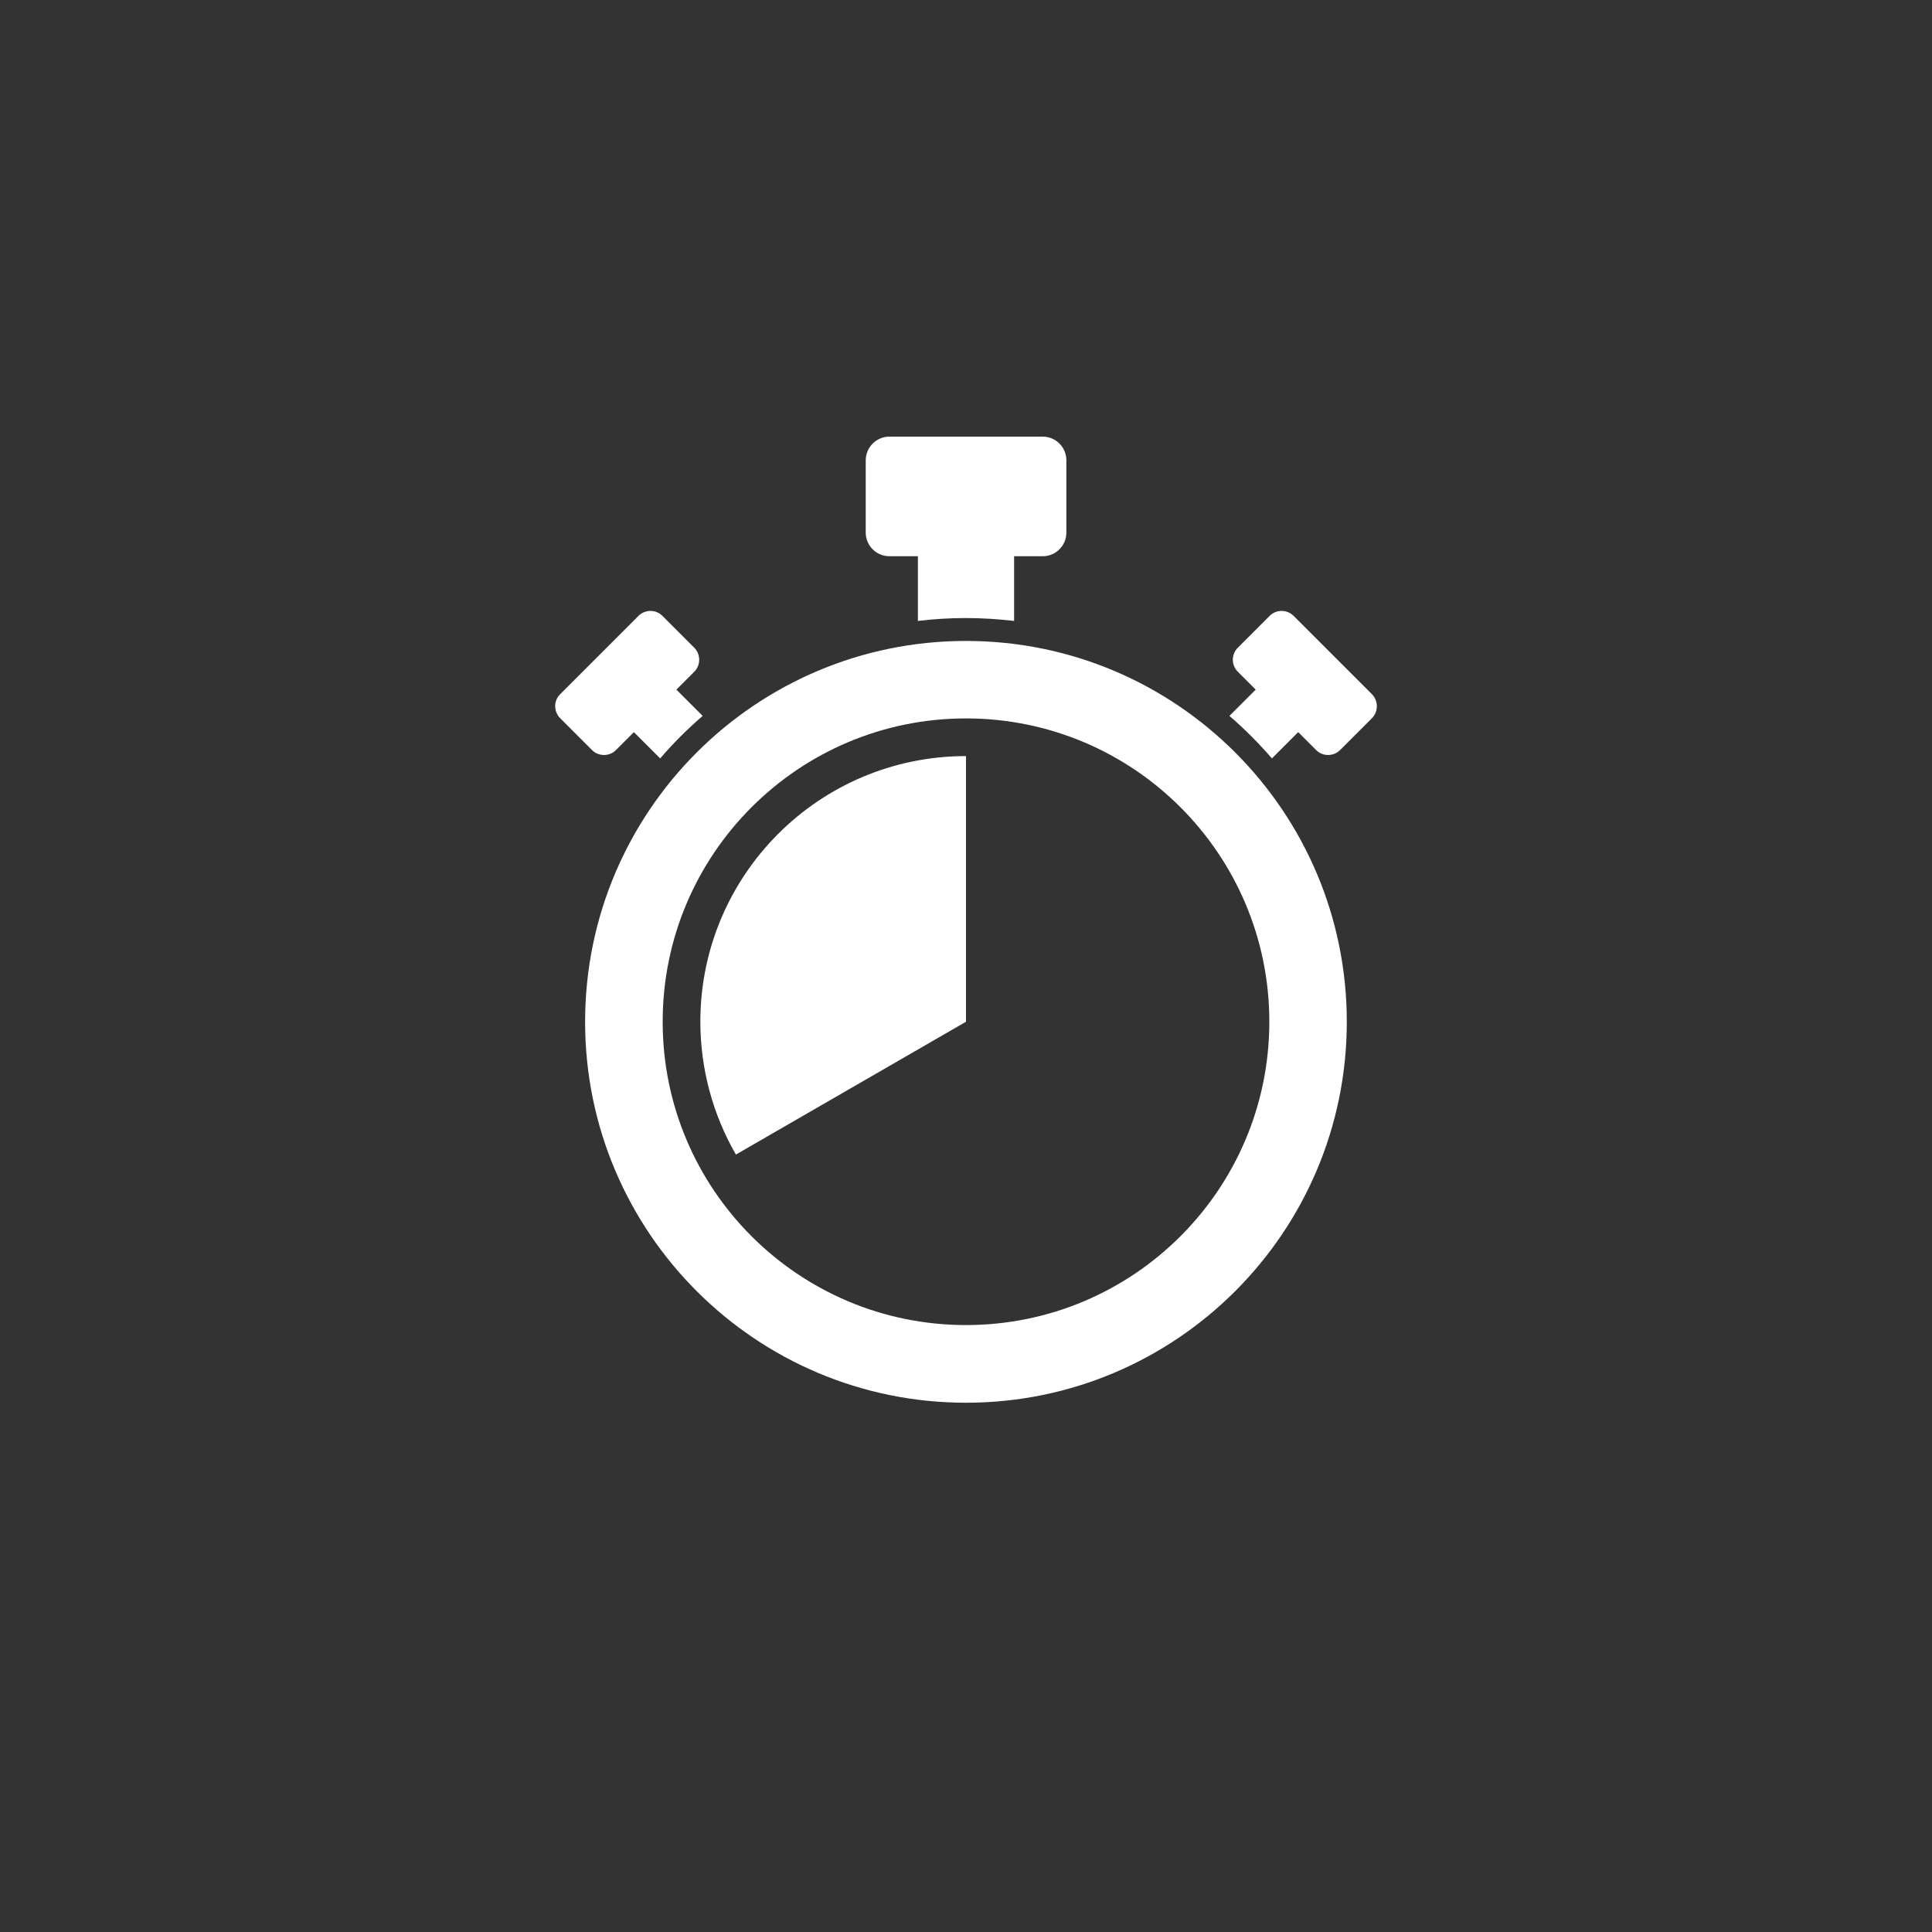
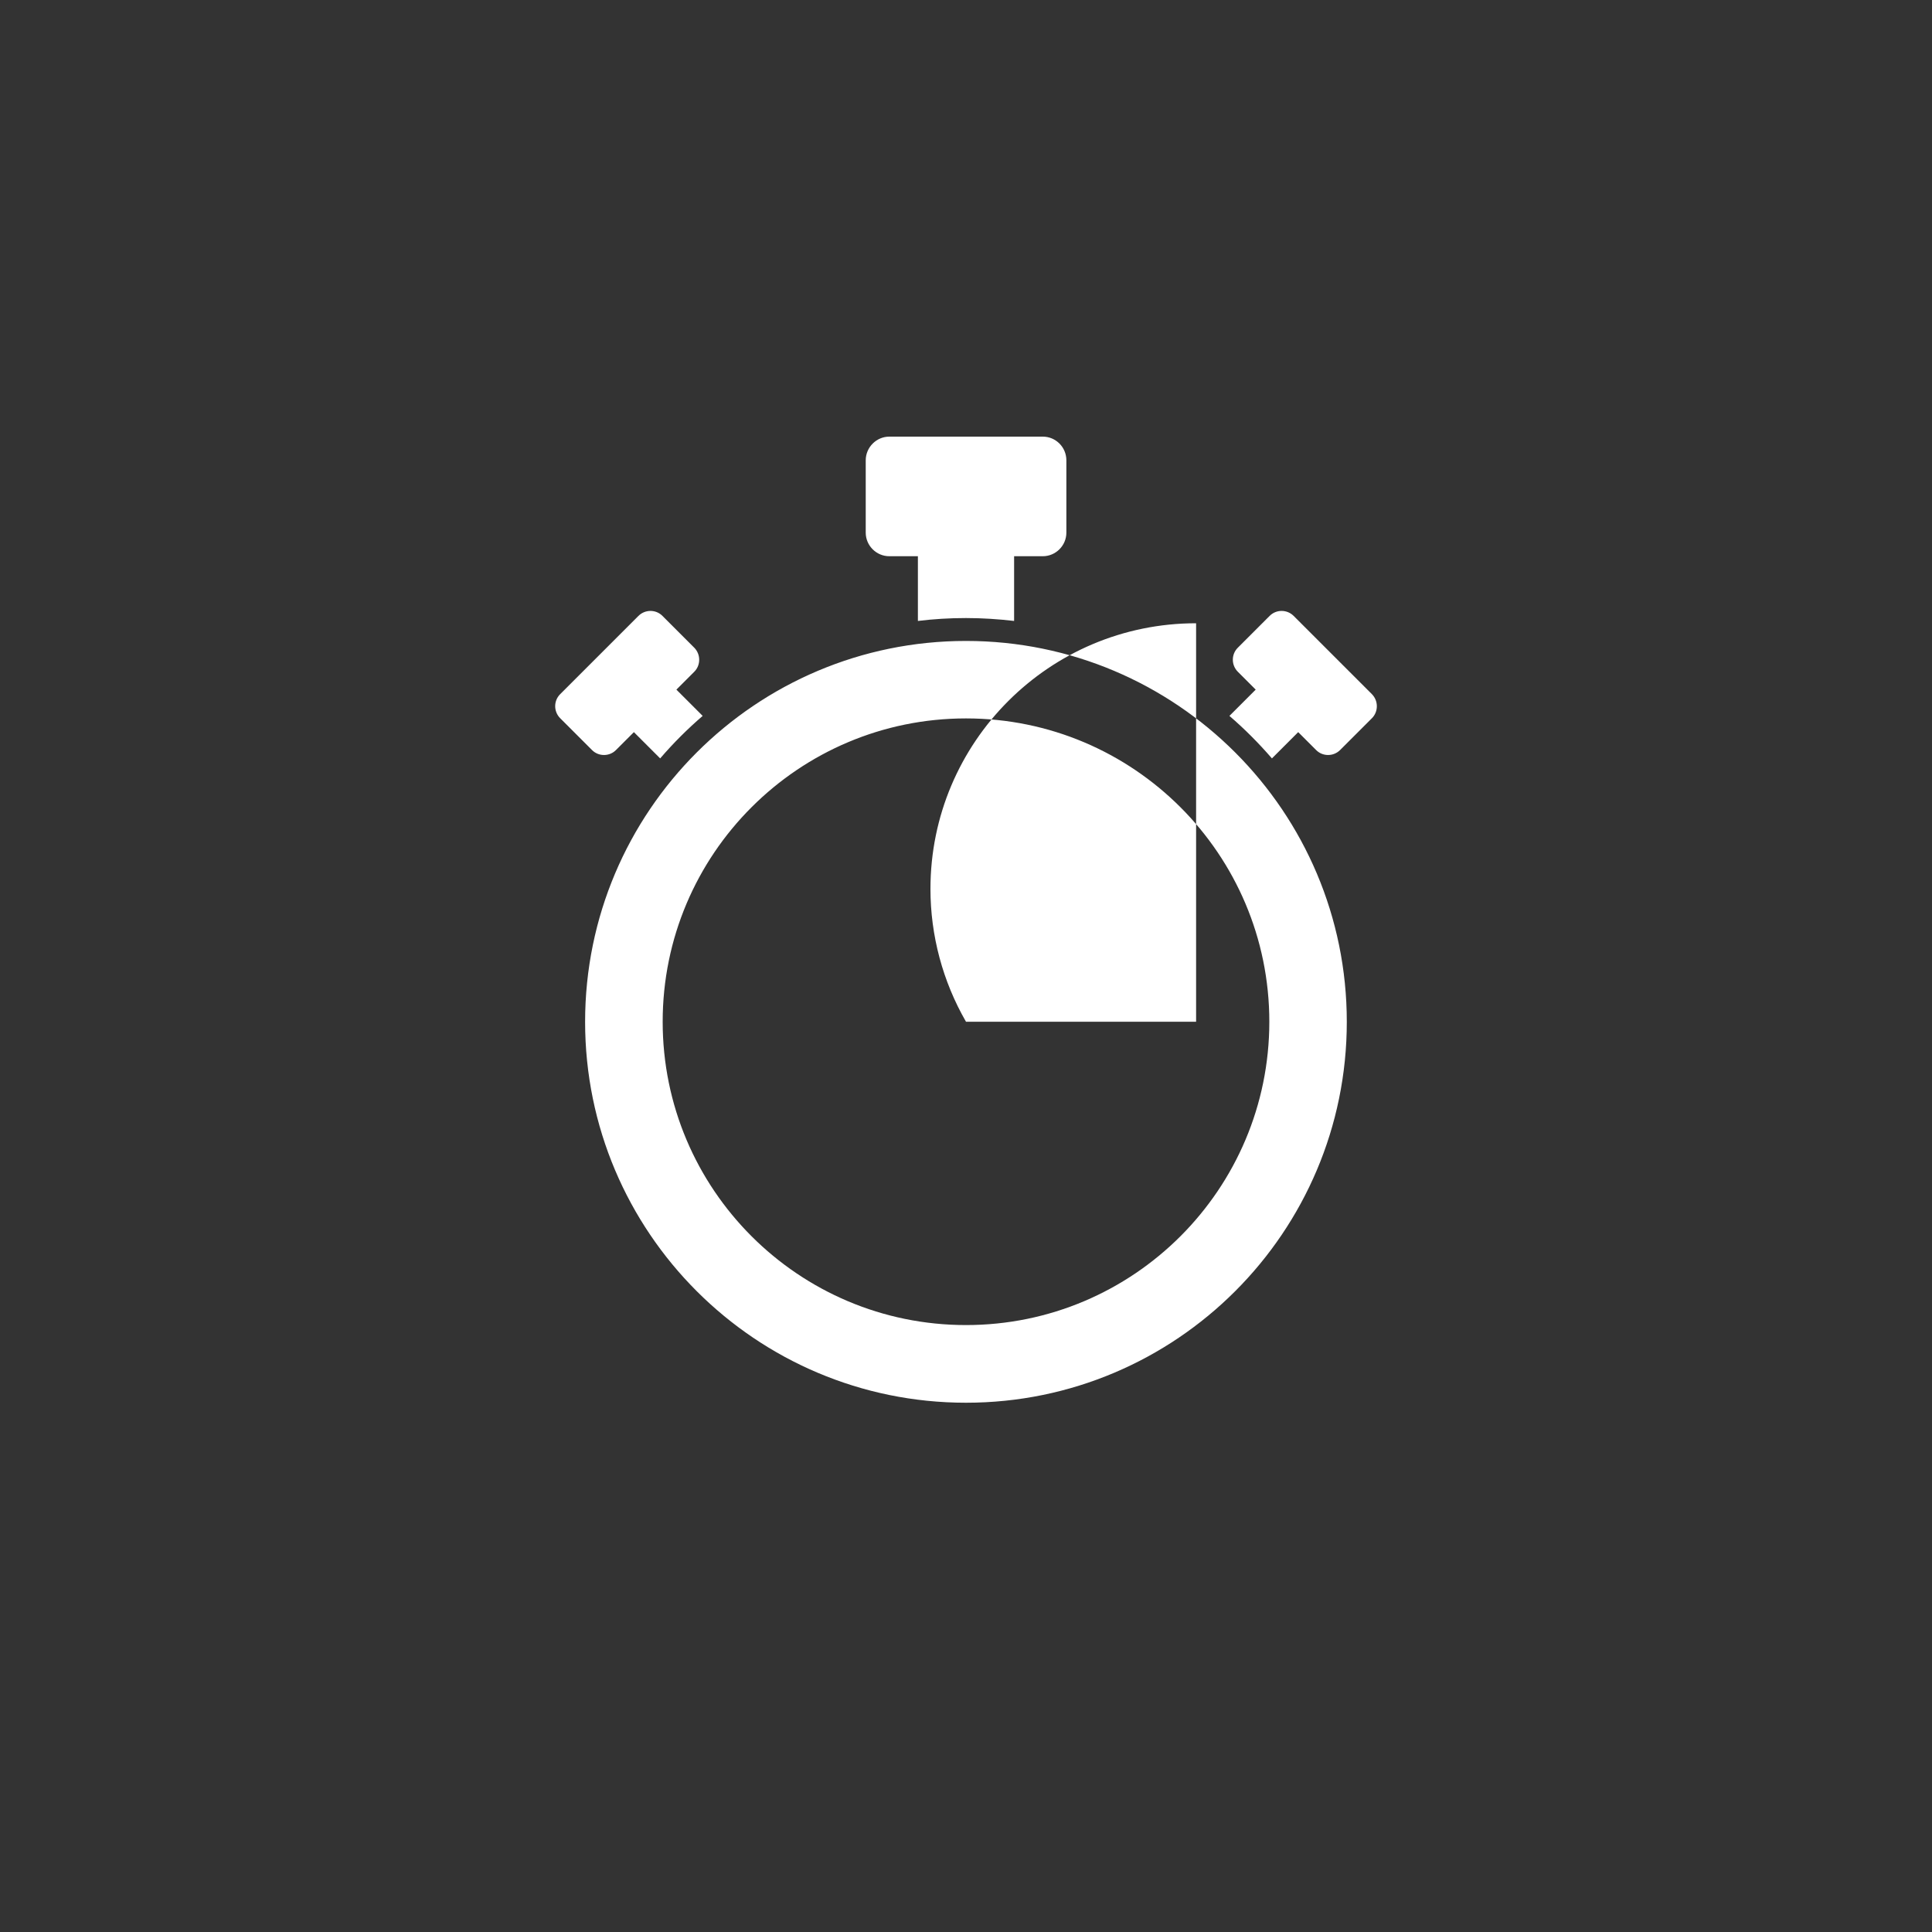
<svg xmlns="http://www.w3.org/2000/svg" version="1.1" id="Layer_1" x="0px" y="0px" viewBox="0 0 2000 2000" style="enable-background:new 0 0 2000 2000;" xml:space="preserve">
  <rect x="0" y="0" width="2000" height="2000" fill="#333333" stroke="none" />
  <style type="text/css">
	.st0{fill-rule:evenodd;clip-rule:evenodd;fill:#FFFFFF;}
</style>
  <g>
    <g>
-       <path class="st0" d="M1049.8,575.8v67c-16.3-1.9-33-3-49.8-3c-16.9,0-33.5,1-49.8,3v-67h-29.6c-13.4,0-24.4-11-24.4-24.4v-74.9    c0-13.4,11-24.5,24.4-24.5h158.9c13.5,0,24.4,11,24.4,24.5v74.9c0,13.4-11,24.4-24.4,24.4H1049.8z M1339.2,637.6l81,81    c6.8,6.9,6.8,18.1,0,24.9l-32.9,32.9c-6.9,6.9-18.1,6.9-24.9,0l-18.5-18.5l-27.2,27.2c-13.6-15.7-28.3-30.5-44-44l27.2-27.2    l-18.5-18.5c-6.9-6.9-6.9-18.1,0-24.9l32.9-32.9C1321.1,630.7,1332.3,630.7,1339.2,637.6z M1000,743.7c173.4,0,314,140.6,314,314    c0,173.4-140.6,314-314,314S686,1231.1,686,1057.7C686,884.3,826.6,743.7,1000,743.7z M1000,663.5    c217.7,0,394.2,176.6,394.2,394.3c0,217.7-176.6,394.3-394.2,394.3c-217.7,0-394.3-176.6-394.3-394.3    C605.7,840,782.3,663.5,1000,663.5z M1000,1057.7l-238.2,137.5c-24.1-41.8-36.8-89.3-36.8-137.5c0-151.9,123.1-275,275-275V1057.7    z M700.2,713.9l27.2,27.2c-15.8,13.6-30.5,28.3-44,44l-27.2-27.2l-18.5,18.5c-6.8,6.9-18.1,6.9-24.9,0l-32.9-32.9    c-6.9-6.9-6.9-18.1,0-24.9l81-81c6.9-6.9,18.1-6.9,24.9,0l32.9,32.9c6.8,6.9,6.8,18.1,0,24.9L700.2,713.9z" />
+       <path class="st0" d="M1049.8,575.8v67c-16.3-1.9-33-3-49.8-3c-16.9,0-33.5,1-49.8,3v-67h-29.6c-13.4,0-24.4-11-24.4-24.4v-74.9    c0-13.4,11-24.5,24.4-24.5h158.9c13.5,0,24.4,11,24.4,24.5v74.9c0,13.4-11,24.4-24.4,24.4H1049.8z M1339.2,637.6l81,81    c6.8,6.9,6.8,18.1,0,24.9l-32.9,32.9c-6.9,6.9-18.1,6.9-24.9,0l-18.5-18.5l-27.2,27.2c-13.6-15.7-28.3-30.5-44-44l27.2-27.2    l-18.5-18.5c-6.9-6.9-6.9-18.1,0-24.9l32.9-32.9C1321.1,630.7,1332.3,630.7,1339.2,637.6z M1000,743.7c173.4,0,314,140.6,314,314    c0,173.4-140.6,314-314,314S686,1231.1,686,1057.7C686,884.3,826.6,743.7,1000,743.7z M1000,663.5    c217.7,0,394.2,176.6,394.2,394.3c0,217.7-176.6,394.3-394.2,394.3c-217.7,0-394.3-176.6-394.3-394.3    C605.7,840,782.3,663.5,1000,663.5z M1000,1057.7c-24.1-41.8-36.8-89.3-36.8-137.5c0-151.9,123.1-275,275-275V1057.7    z M700.2,713.9l27.2,27.2c-15.8,13.6-30.5,28.3-44,44l-27.2-27.2l-18.5,18.5c-6.8,6.9-18.1,6.9-24.9,0l-32.9-32.9    c-6.9-6.9-6.9-18.1,0-24.9l81-81c6.9-6.9,18.1-6.9,24.9,0l32.9,32.9c6.8,6.9,6.8,18.1,0,24.9L700.2,713.9z" />
    </g>
  </g>
</svg>